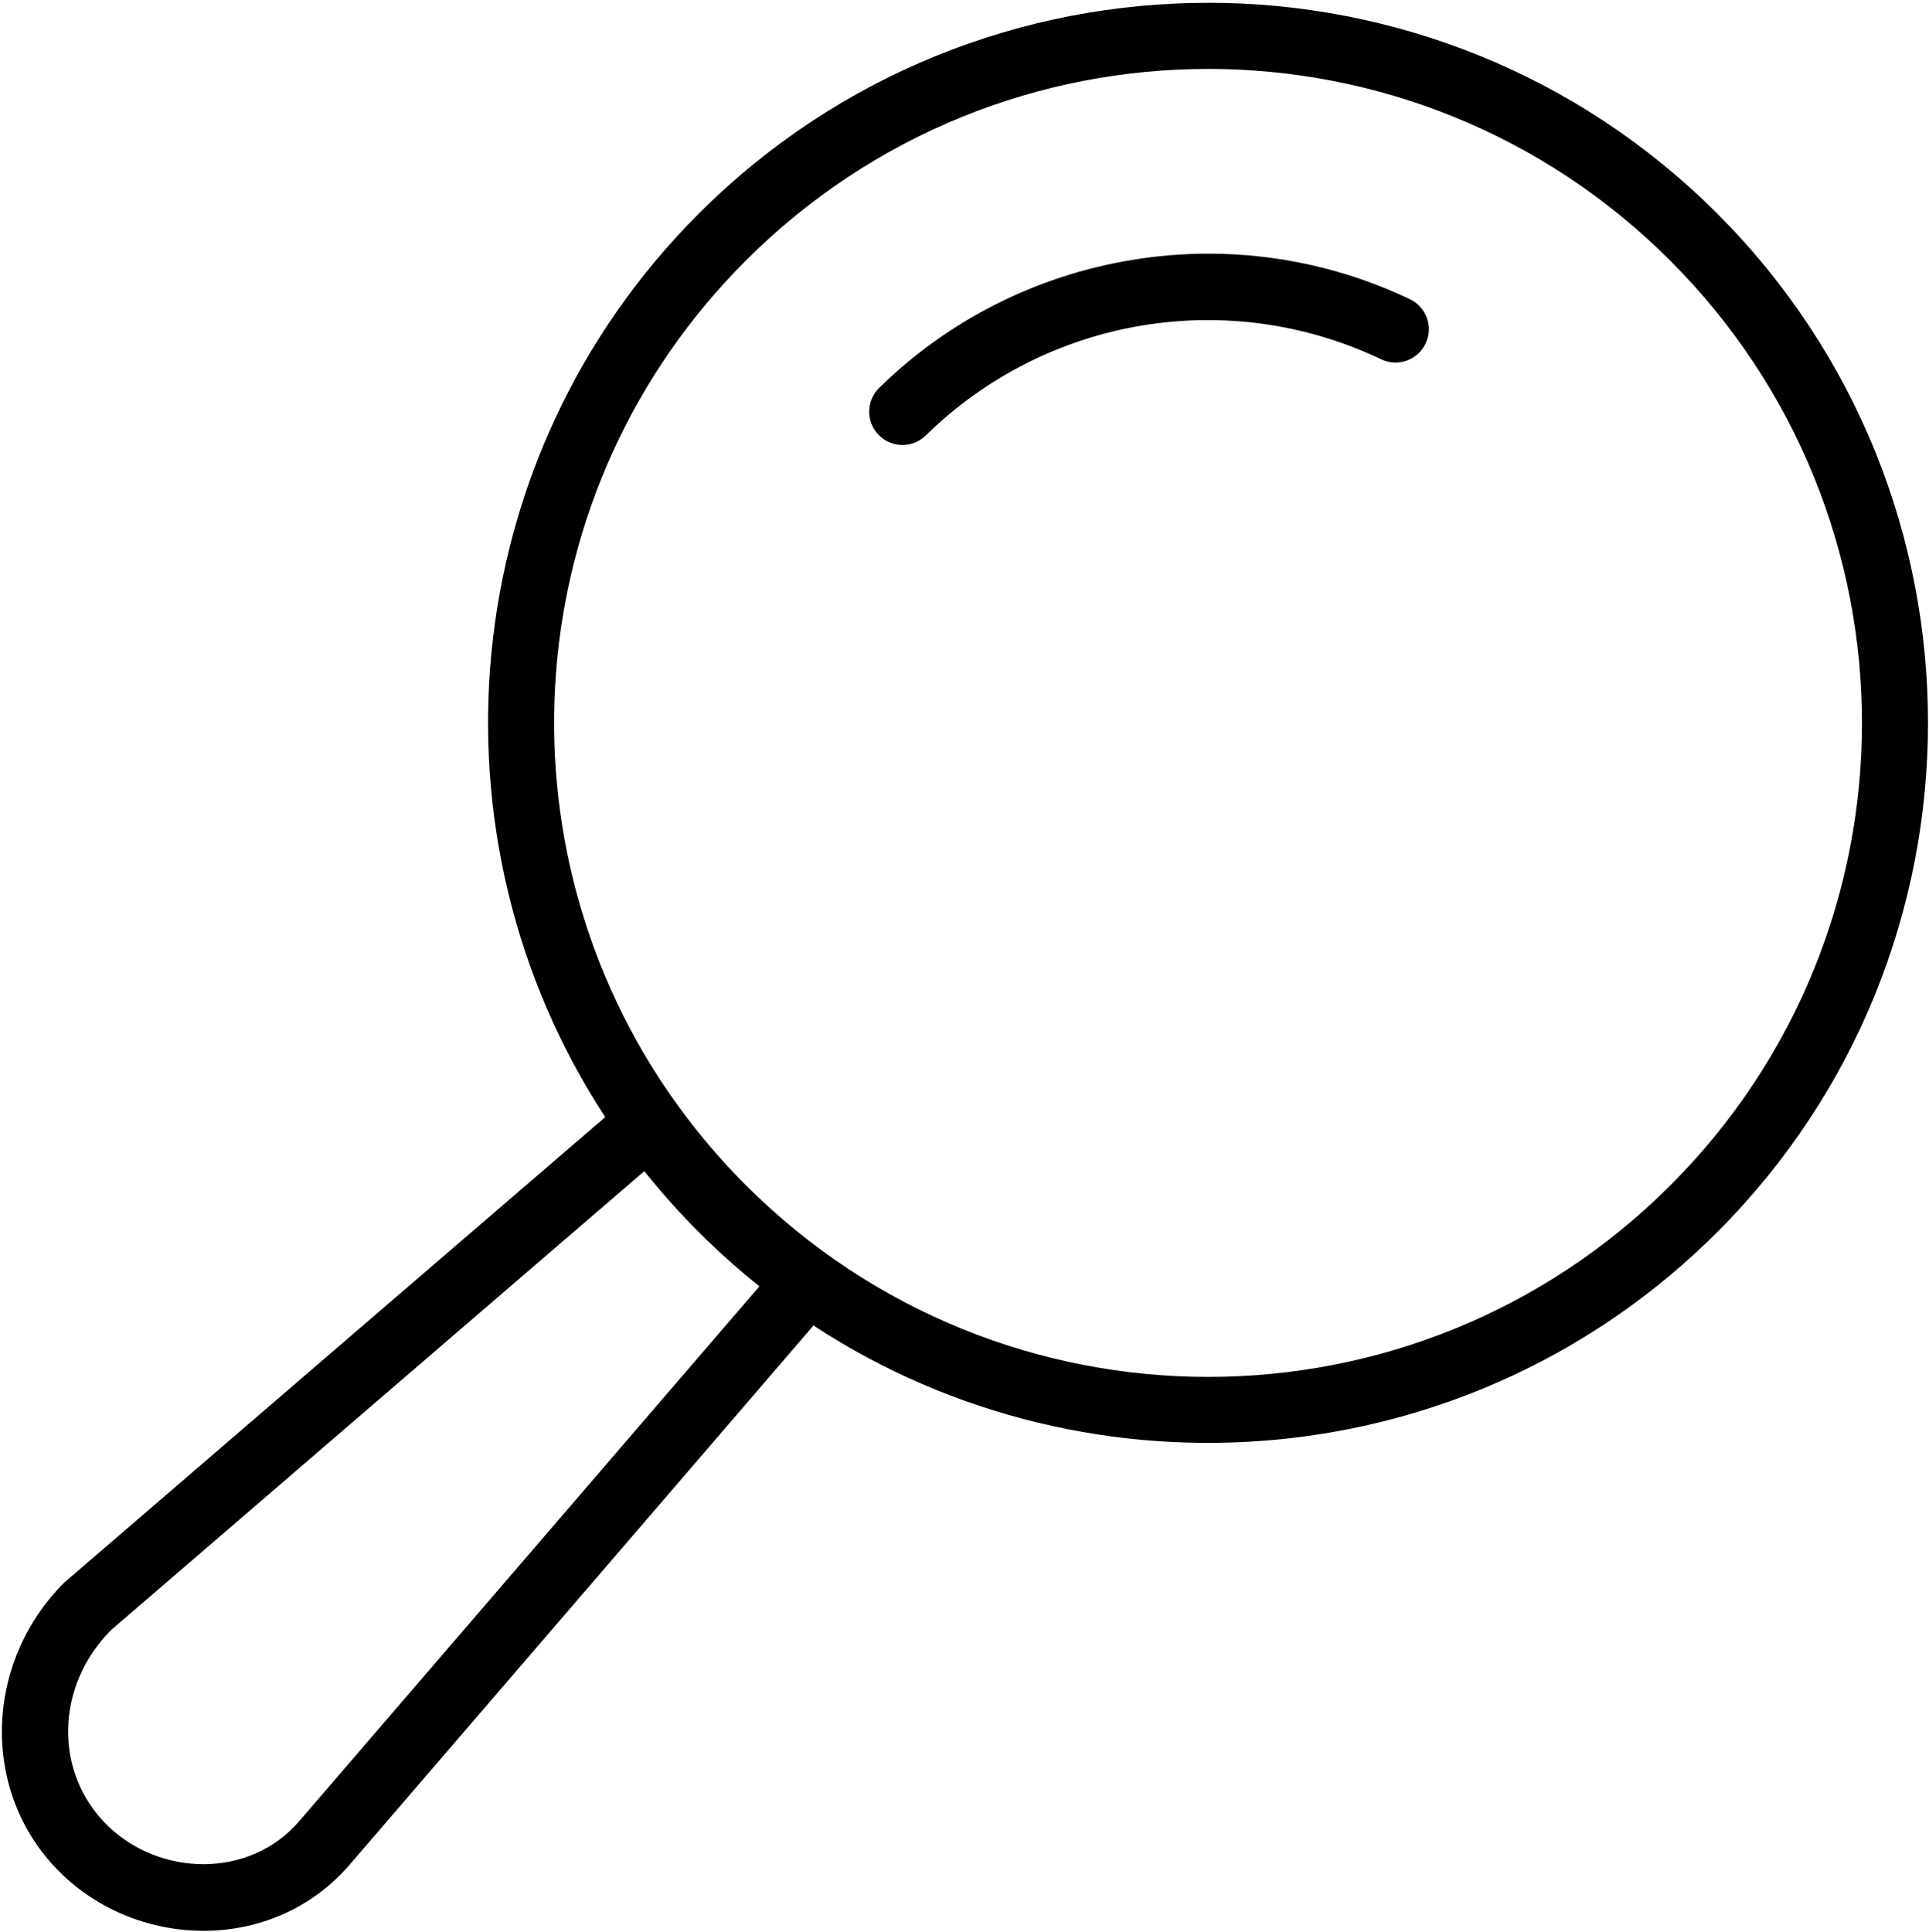
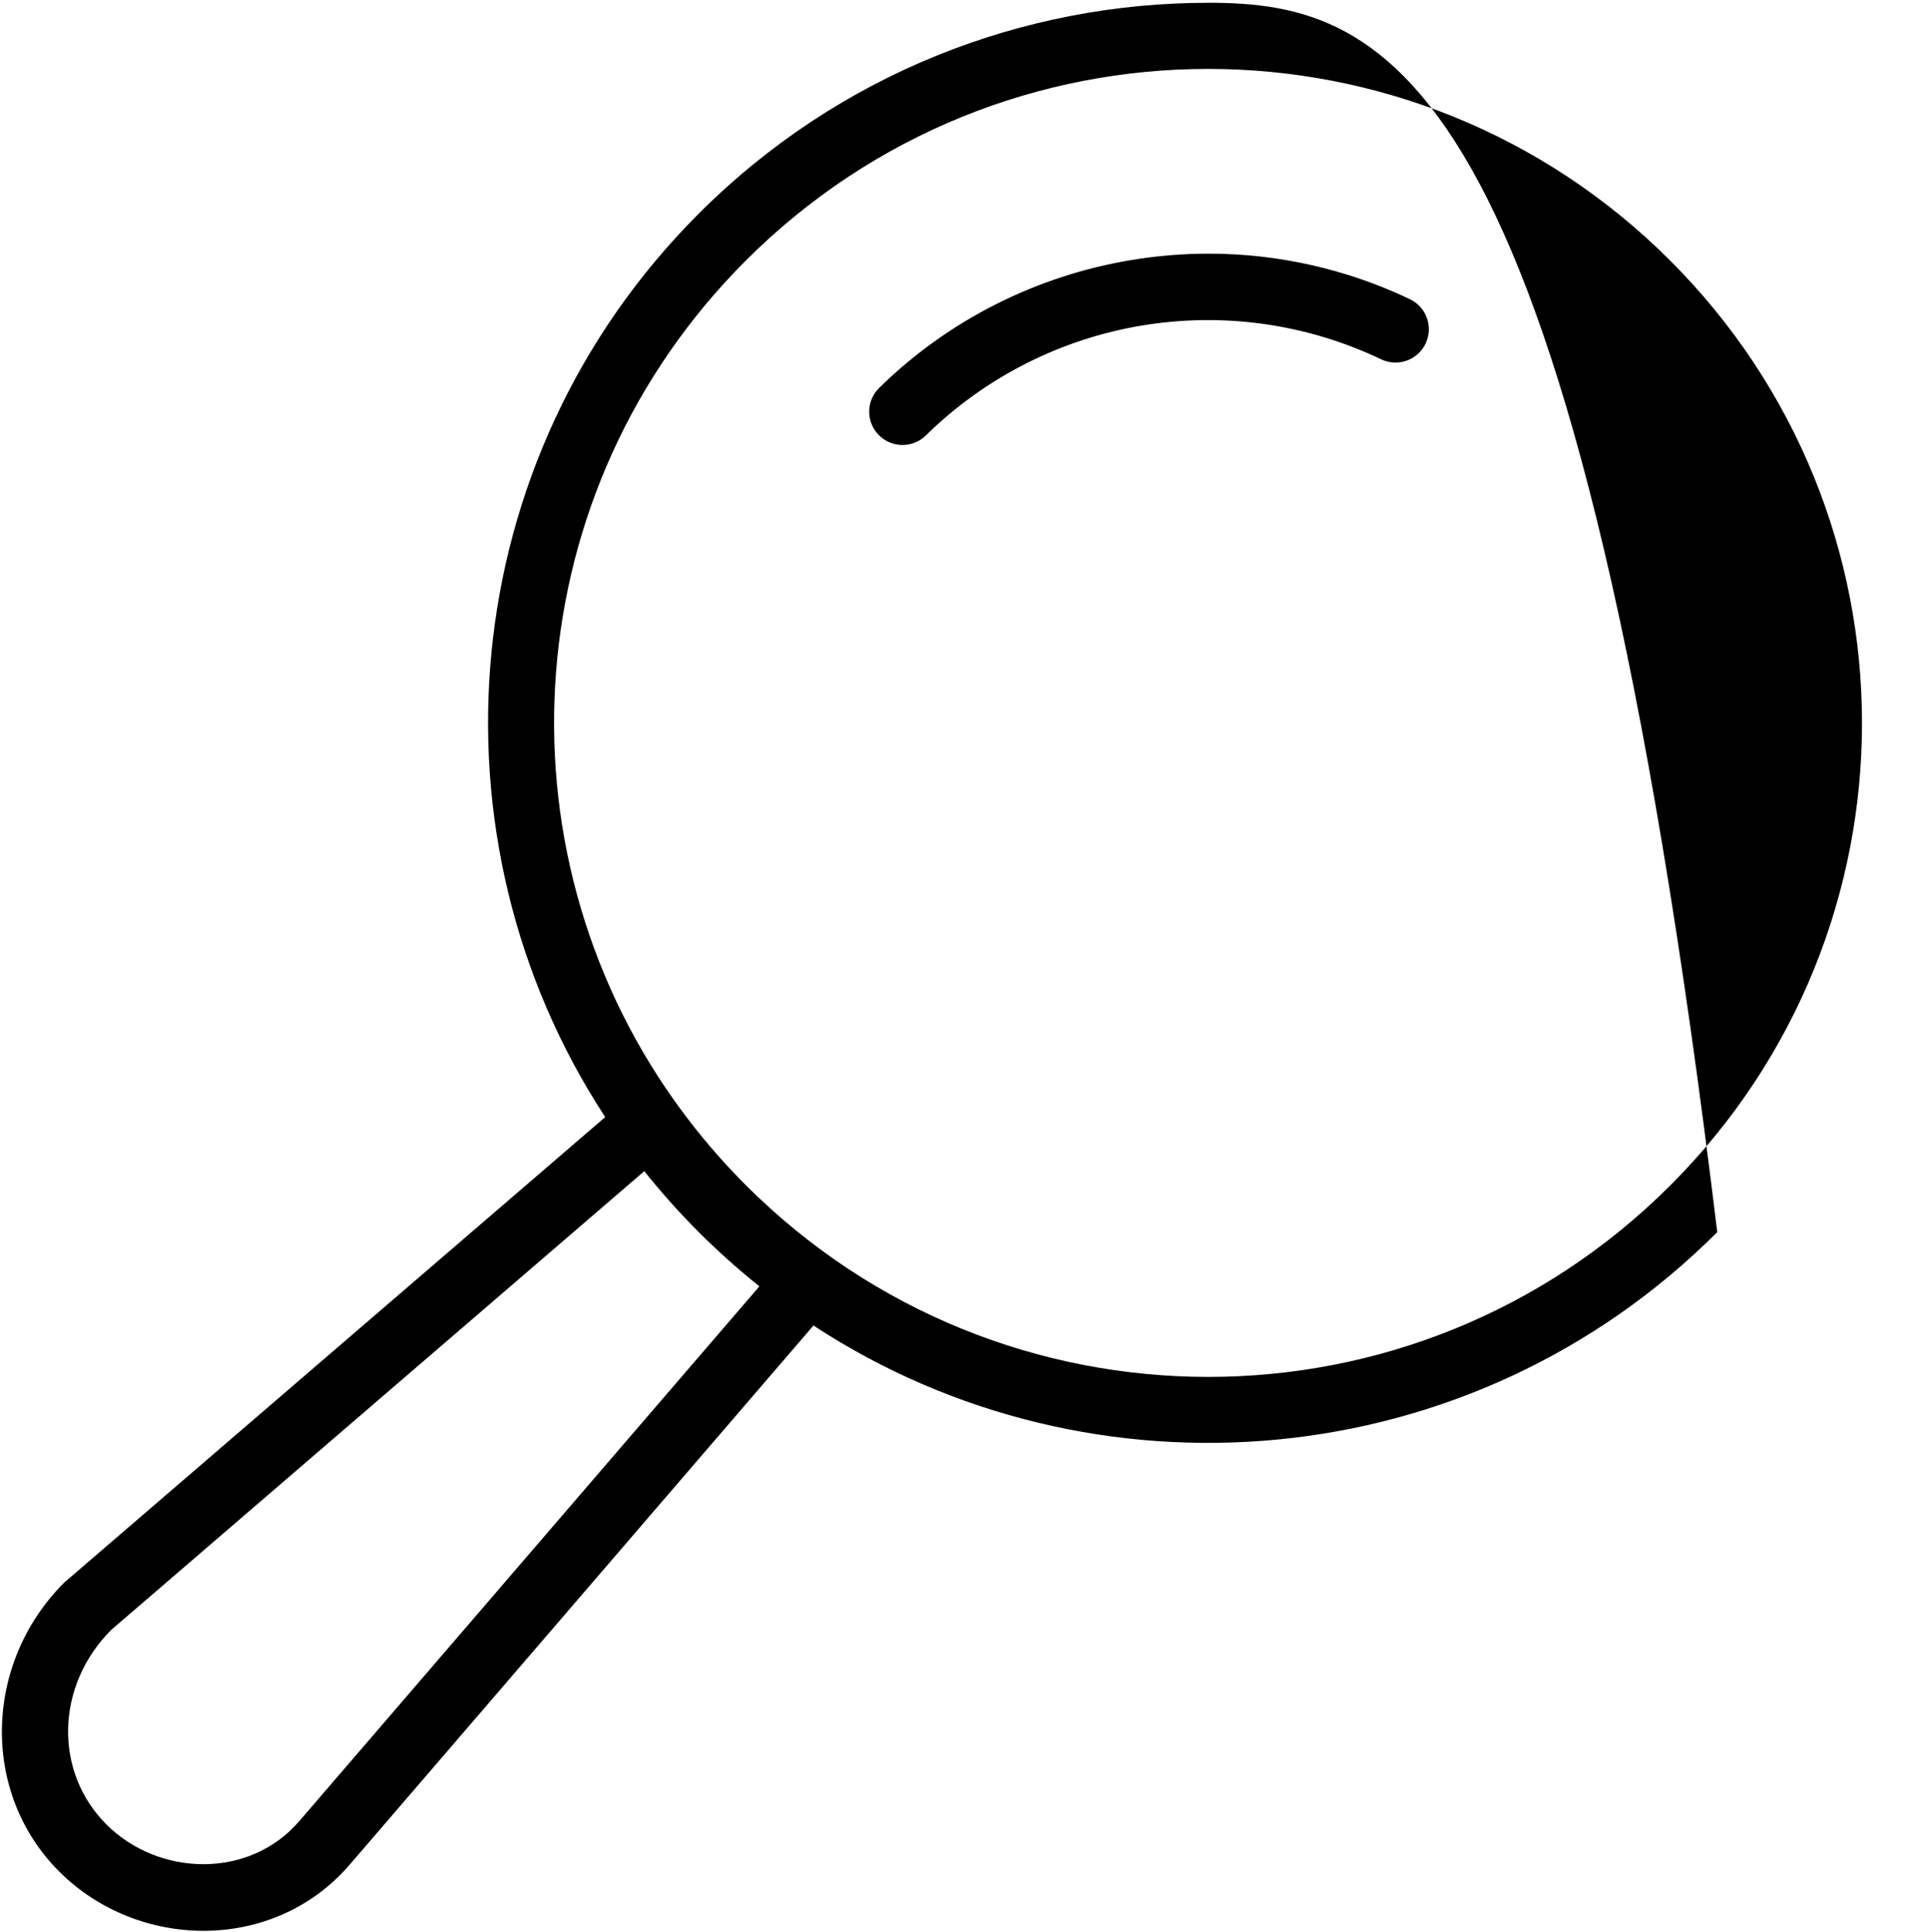
<svg xmlns="http://www.w3.org/2000/svg" width="677" height="678" viewBox="0 0 677 678" fill="none">
-   <path fill-rule="evenodd" clip-rule="evenodd" d="M423.96 0.984C359.252 0.984 294.553 25.656 245.24 74.973C159.167 161.056 148.229 294.04 212.407 392.067L23.18 554.893C22.946 555.086 22.716 555.284 22.498 555.487C-5.742 583.727 -6.862 629.232 20.768 656.862C48.414 684.507 96.023 685.498 122.738 654.445L285.498 465.232C383.519 529.492 516.578 518.56 602.685 432.44C701.305 333.809 701.305 173.6 602.685 74.96C553.378 25.642 488.654 0.97 423.951 0.97L423.96 0.984ZM423.96 24.181C482.643 24.181 541.324 46.613 586.173 91.468C675.876 181.181 675.944 326.295 586.241 416.015C496.538 505.728 351.441 505.66 261.734 415.942C252.974 407.181 245.084 397.9 238.037 388.187L238.032 388.192C237.714 387.666 237.355 387.161 236.959 386.692C172.986 297.042 181.23 171.972 261.73 91.479C306.579 46.619 365.26 24.187 423.943 24.187L423.96 24.181ZM424.575 89.031C415.257 89.005 405.965 89.775 396.799 91.312C364.211 96.77 333.195 111.948 308.523 136.176C306.314 138.353 305.064 141.322 305.049 144.421C305.033 147.52 306.246 150.499 308.429 152.697C312.929 157.275 320.283 157.353 324.882 152.879C367.289 111.228 431.076 100.54 484.736 126.108C487.532 127.447 490.746 127.619 493.673 126.587C496.595 125.551 498.991 123.395 500.319 120.593C501.663 117.796 501.834 114.577 500.798 111.655C499.767 108.728 497.611 106.337 494.803 105.004C472.366 94.317 448.388 89.092 424.575 89.031ZM226.121 411.044C232.022 418.45 238.387 425.585 245.241 432.44C252.054 439.253 259.163 445.596 266.523 451.467L105.016 639.2C87.485 659.575 55.699 658.695 37.319 640.315C18.969 621.965 19.365 591.861 38.959 572.117L226.121 411.044Z" fill="black" />
+   <path fill-rule="evenodd" clip-rule="evenodd" d="M423.96 0.984C359.252 0.984 294.553 25.656 245.24 74.973C159.167 161.056 148.229 294.04 212.407 392.067L23.18 554.893C22.946 555.086 22.716 555.284 22.498 555.487C-5.742 583.727 -6.862 629.232 20.768 656.862C48.414 684.507 96.023 685.498 122.738 654.445L285.498 465.232C383.519 529.492 516.578 518.56 602.685 432.44C553.378 25.642 488.654 0.97 423.951 0.97L423.96 0.984ZM423.96 24.181C482.643 24.181 541.324 46.613 586.173 91.468C675.876 181.181 675.944 326.295 586.241 416.015C496.538 505.728 351.441 505.66 261.734 415.942C252.974 407.181 245.084 397.9 238.037 388.187L238.032 388.192C237.714 387.666 237.355 387.161 236.959 386.692C172.986 297.042 181.23 171.972 261.73 91.479C306.579 46.619 365.26 24.187 423.943 24.187L423.96 24.181ZM424.575 89.031C415.257 89.005 405.965 89.775 396.799 91.312C364.211 96.77 333.195 111.948 308.523 136.176C306.314 138.353 305.064 141.322 305.049 144.421C305.033 147.52 306.246 150.499 308.429 152.697C312.929 157.275 320.283 157.353 324.882 152.879C367.289 111.228 431.076 100.54 484.736 126.108C487.532 127.447 490.746 127.619 493.673 126.587C496.595 125.551 498.991 123.395 500.319 120.593C501.663 117.796 501.834 114.577 500.798 111.655C499.767 108.728 497.611 106.337 494.803 105.004C472.366 94.317 448.388 89.092 424.575 89.031ZM226.121 411.044C232.022 418.45 238.387 425.585 245.241 432.44C252.054 439.253 259.163 445.596 266.523 451.467L105.016 639.2C87.485 659.575 55.699 658.695 37.319 640.315C18.969 621.965 19.365 591.861 38.959 572.117L226.121 411.044Z" fill="black" />
</svg>